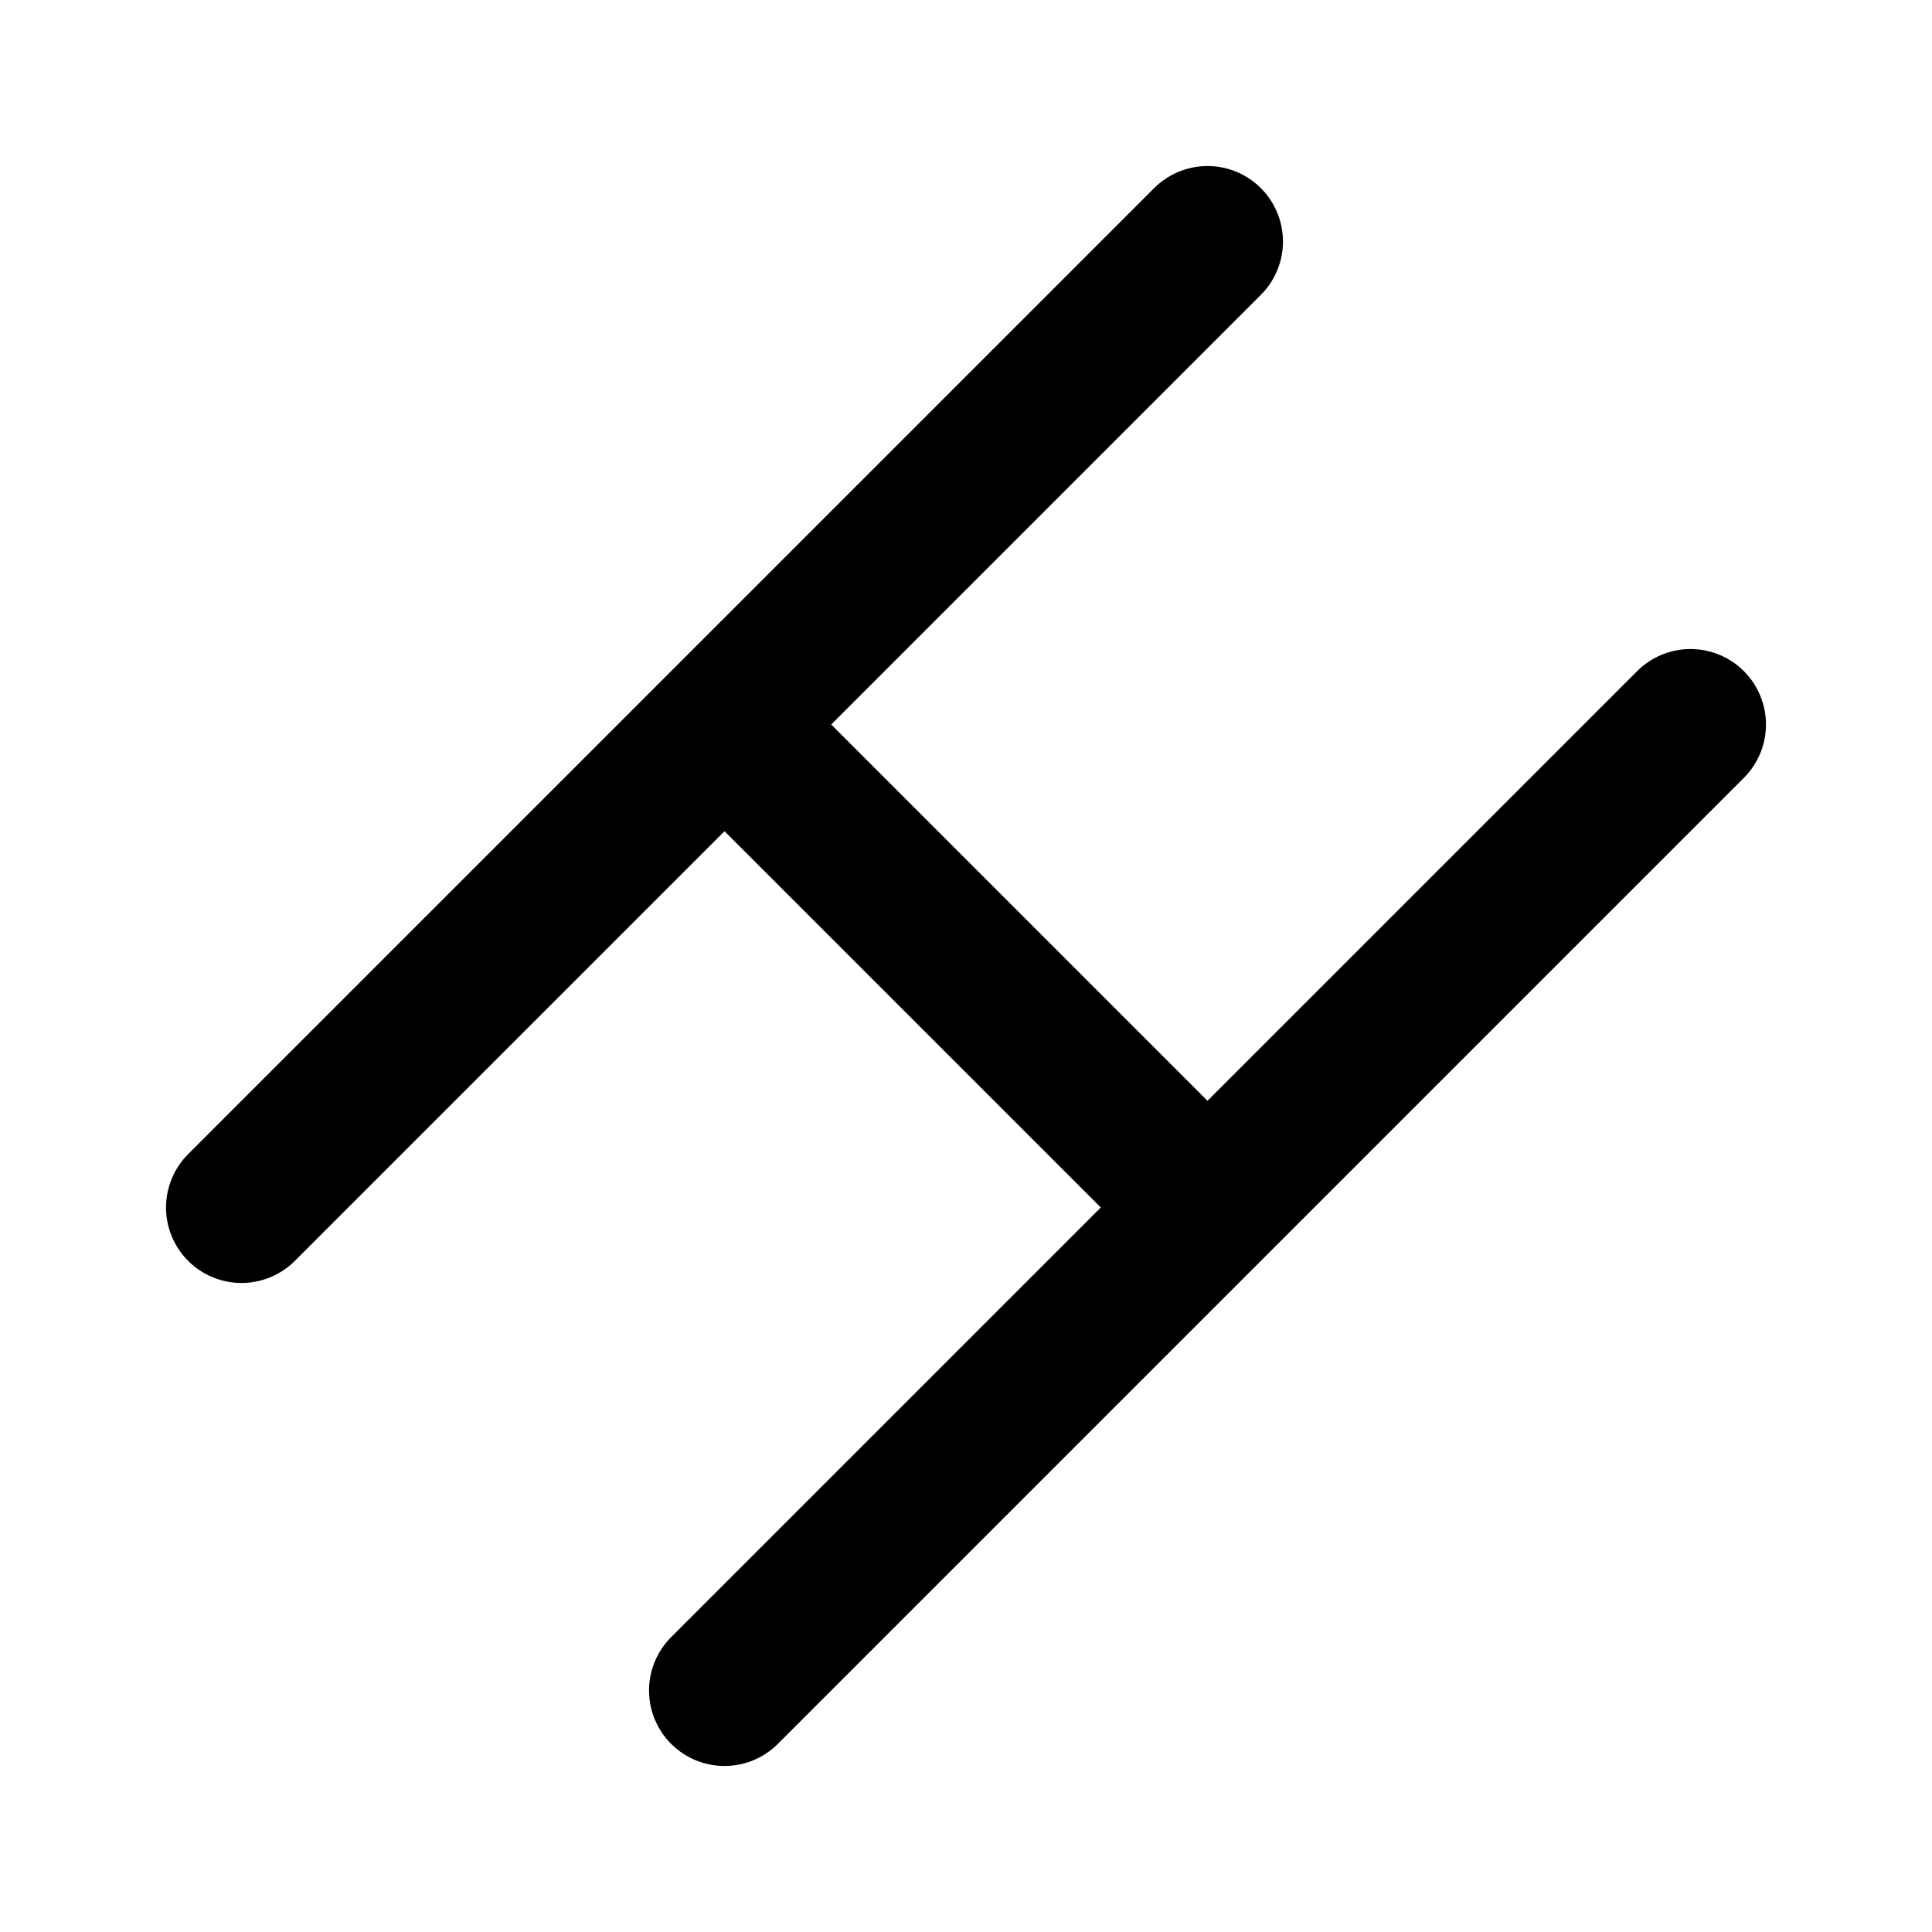
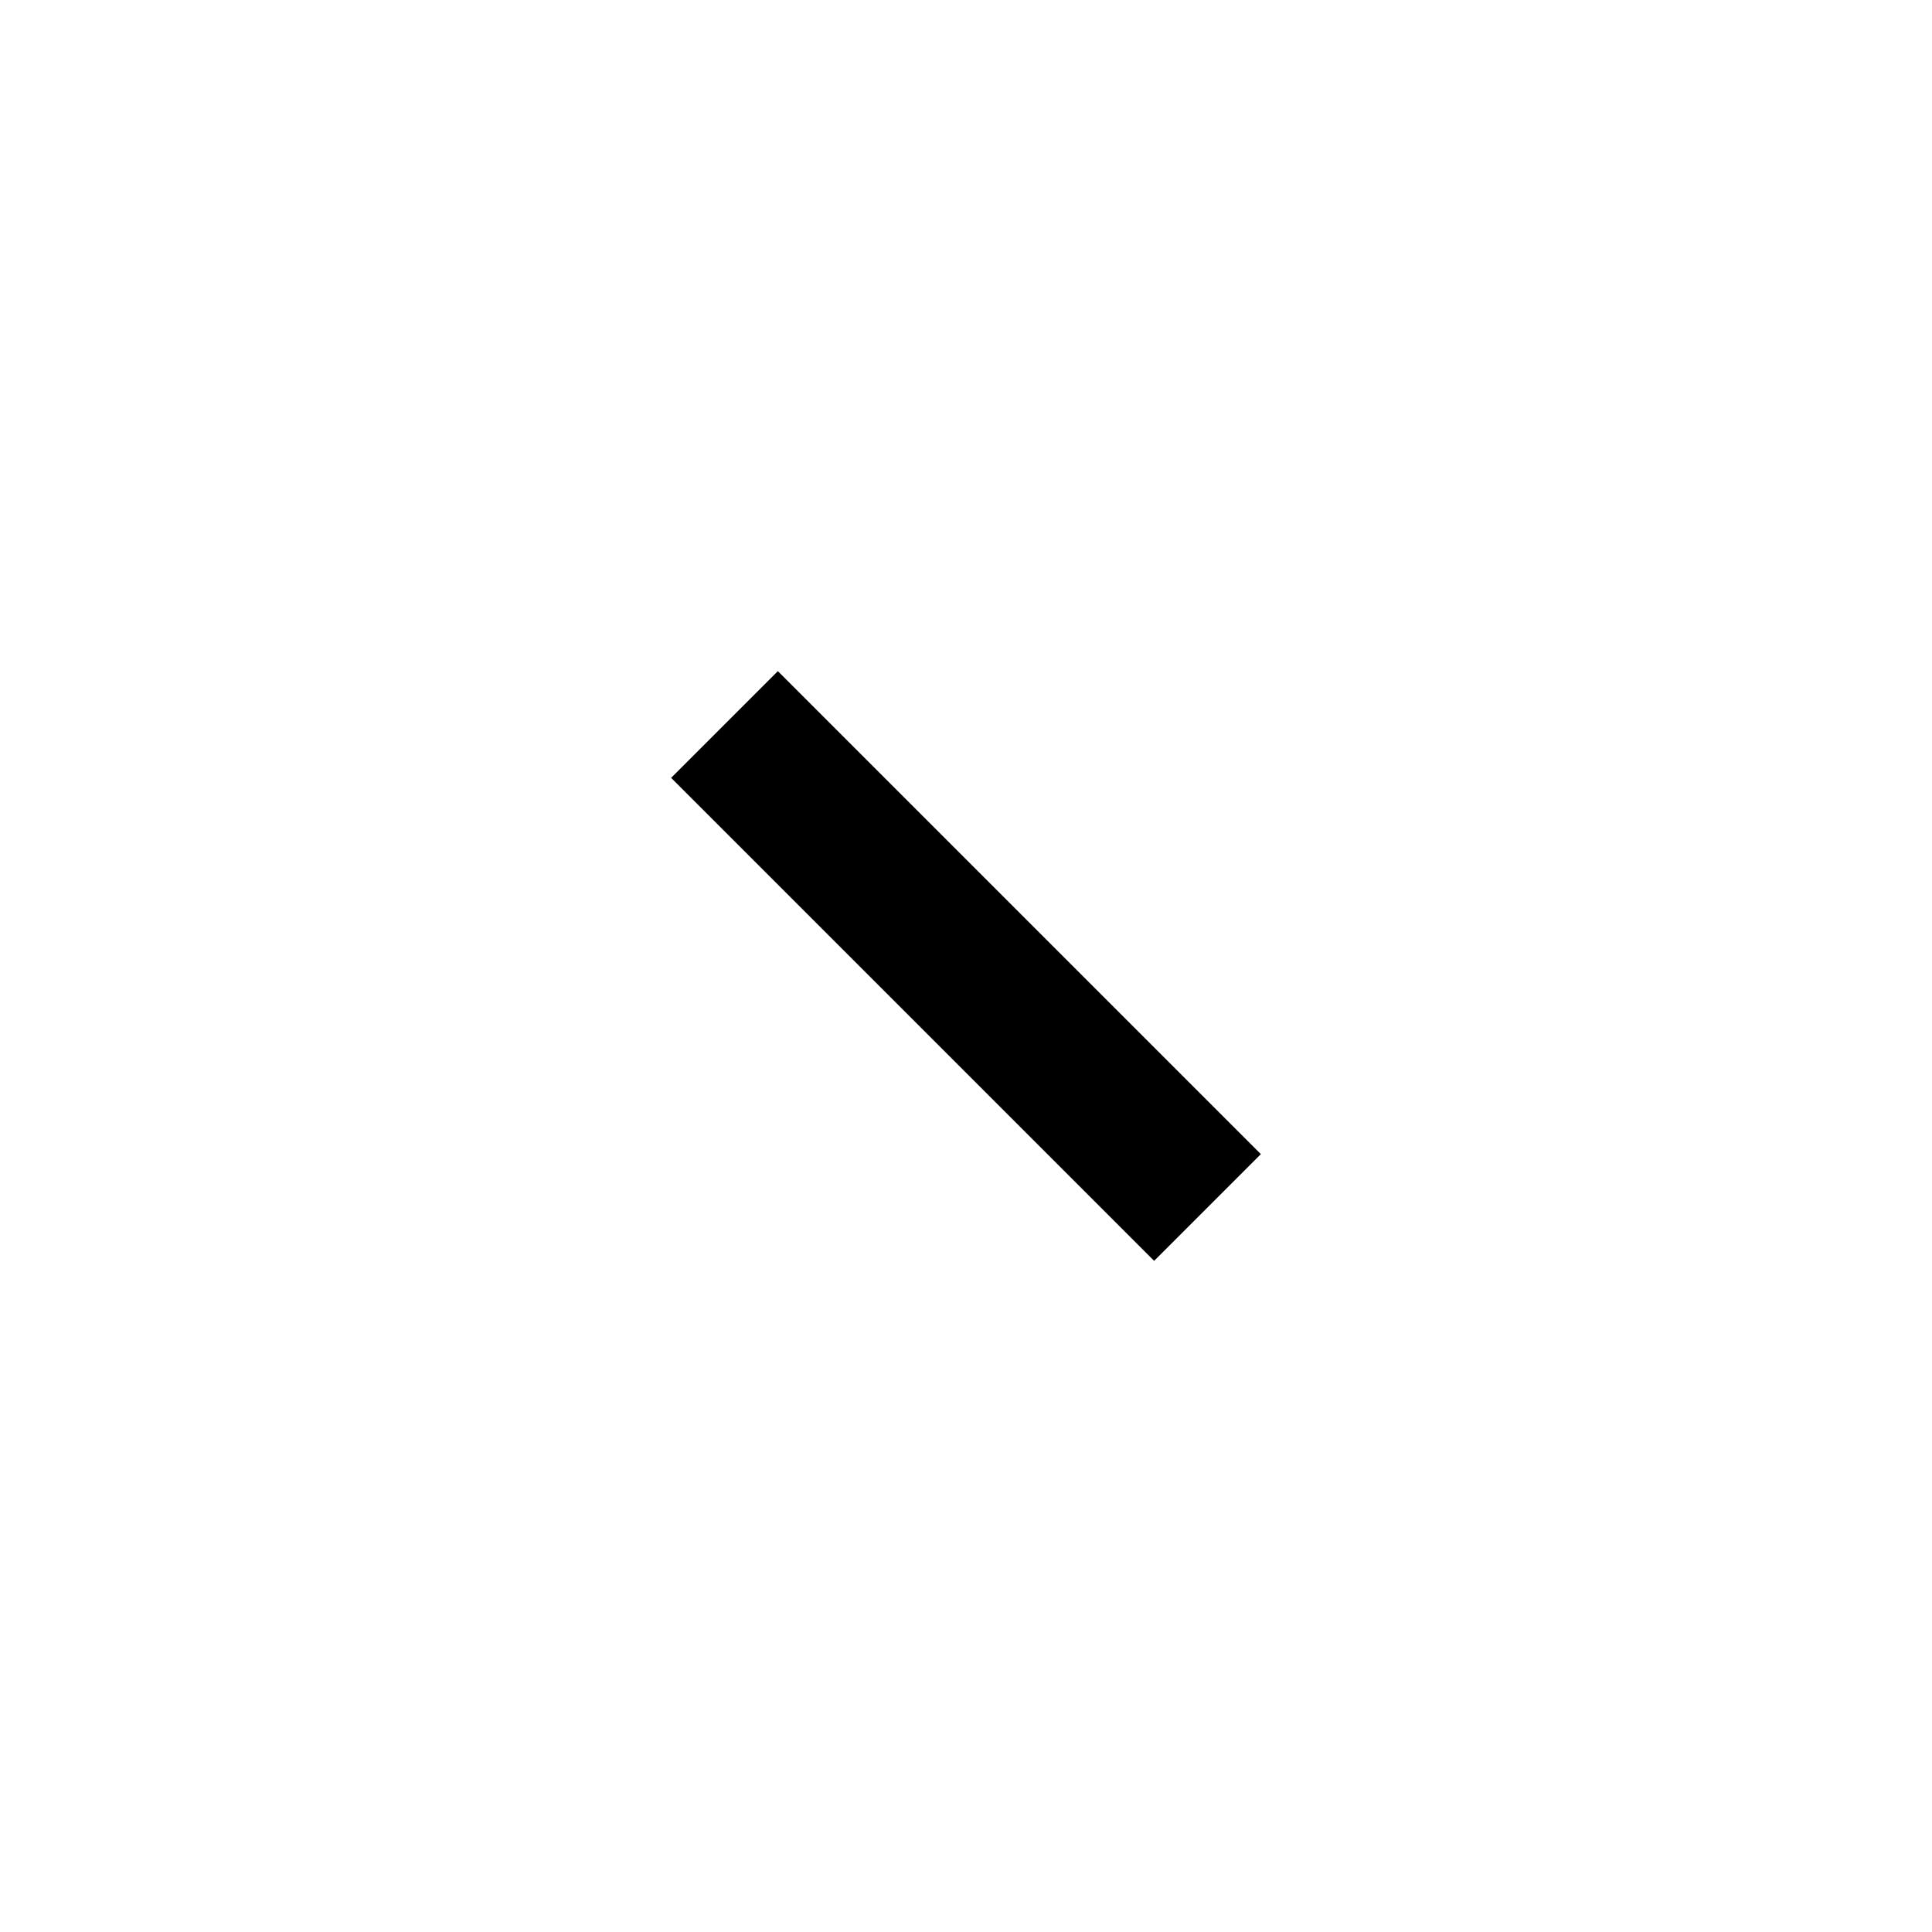
<svg xmlns="http://www.w3.org/2000/svg" width="128" height="128">
-   <path d="M 48,112 112,48" style="stroke:#000000;stroke-width:10;stroke-linecap:round" />
-   <path d="M 16,80 80,16" style="stroke:#000000;stroke-width:10;stroke-linecap:round" />
  <path d="M 48,48 80,80" style="stroke:#000000;stroke-width:10" />
</svg>